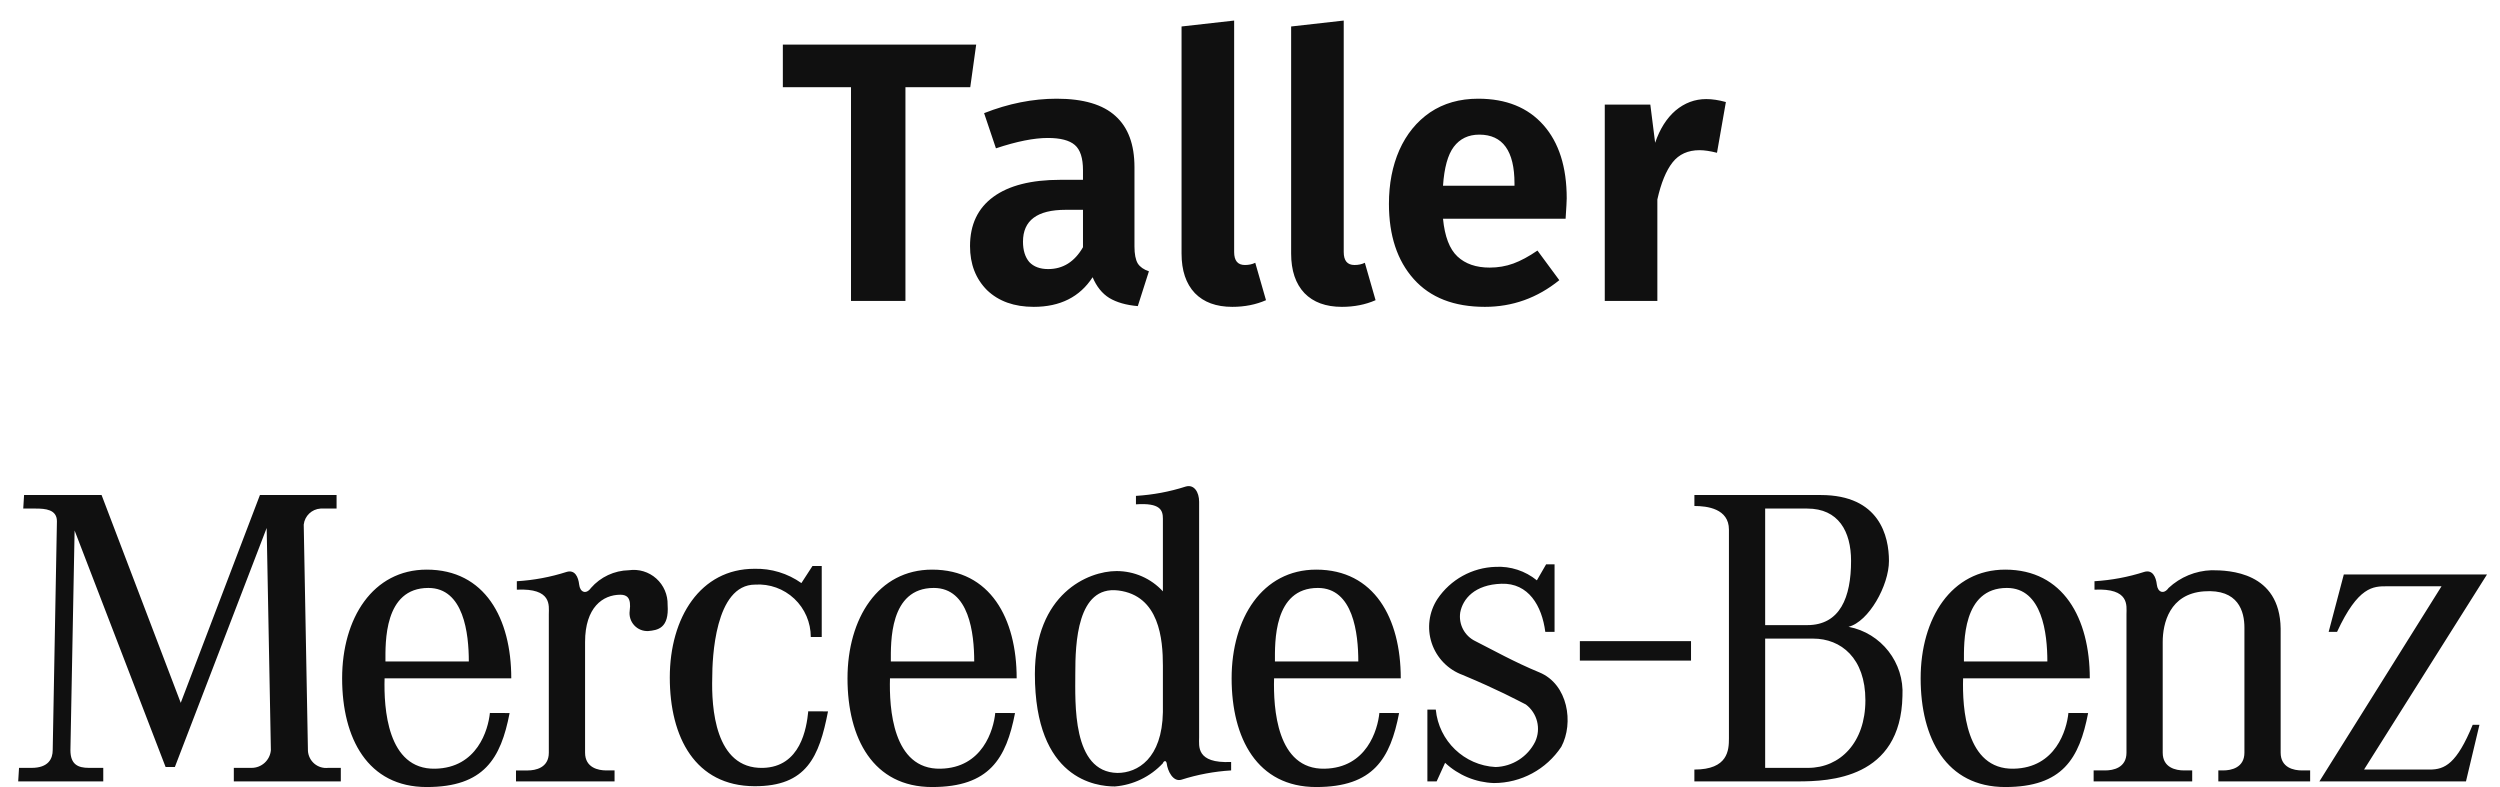
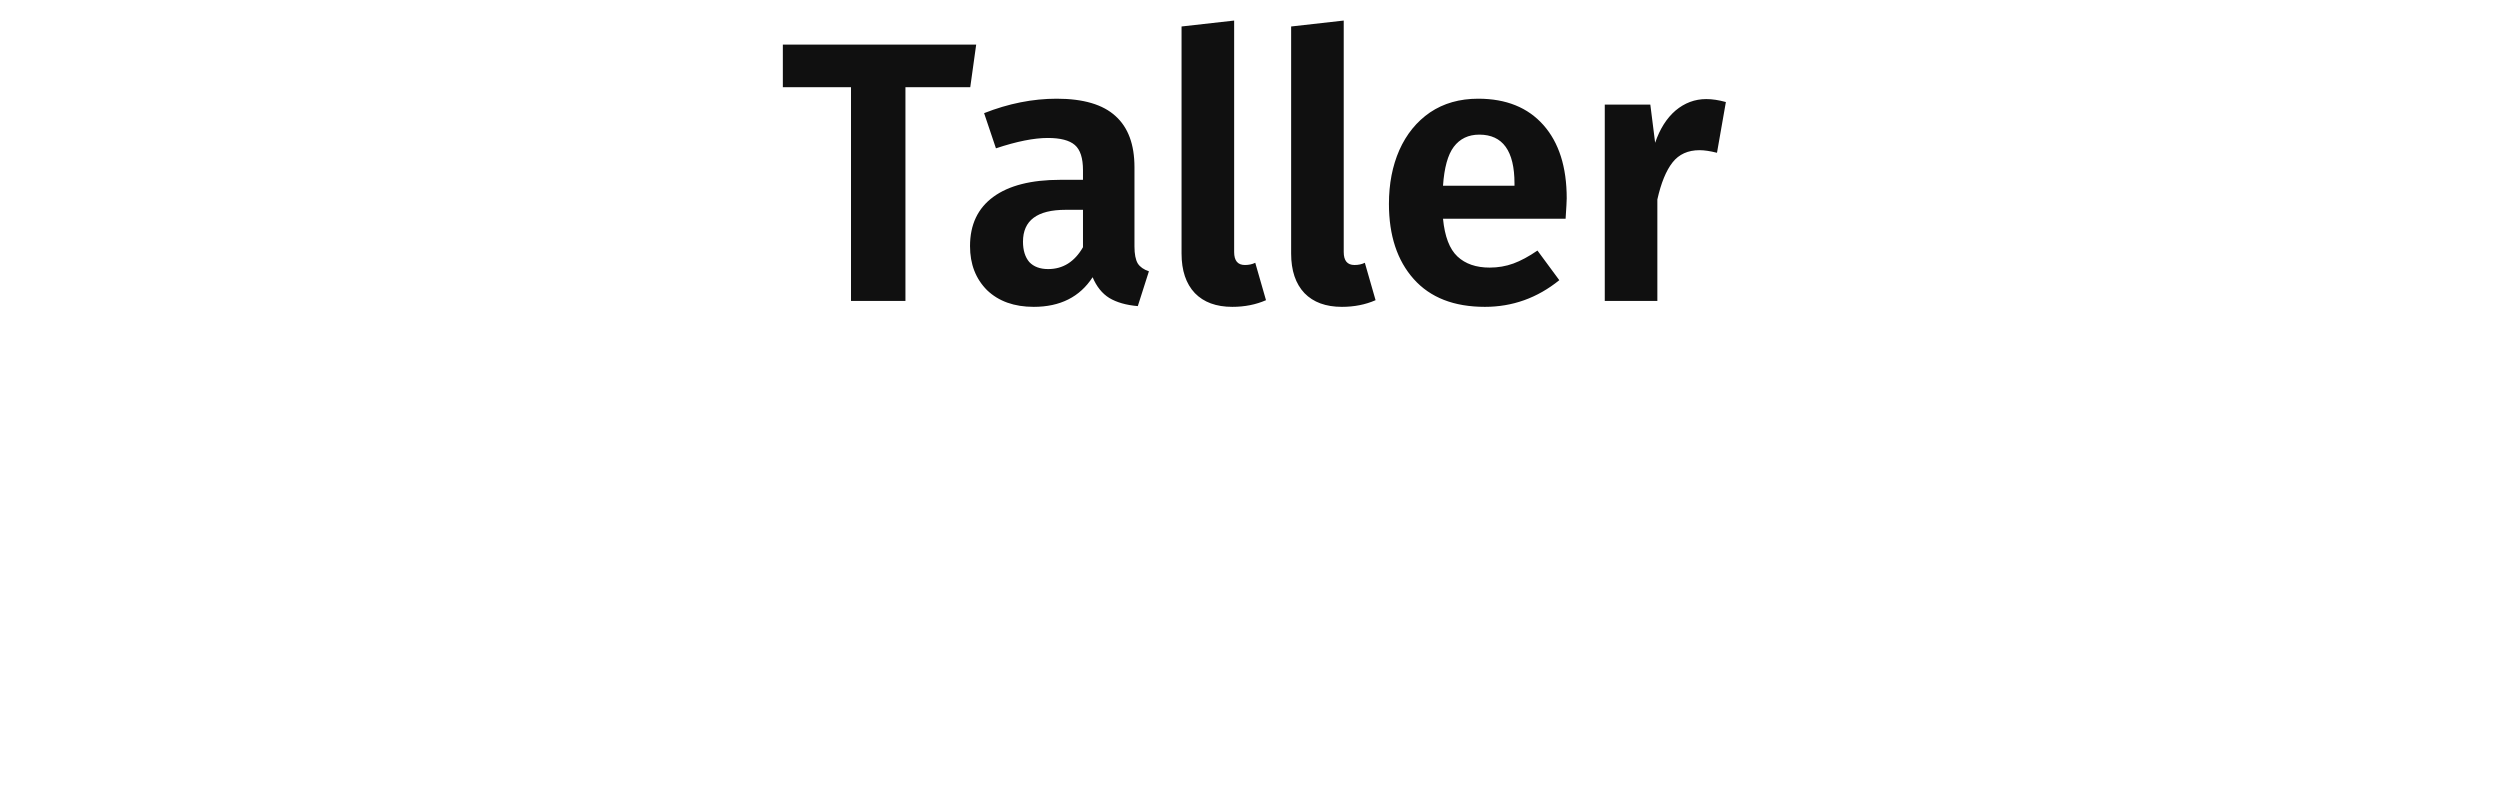
<svg xmlns="http://www.w3.org/2000/svg" width="108" height="34" viewBox="0 0 108 34" fill="none">
  <path d="M42.171 1.928L41.915 3.768H39.115V13H36.763V3.768H33.819V1.928H42.171ZM49.009 10.648C49.009 10.979 49.057 11.224 49.153 11.384C49.249 11.533 49.409 11.645 49.633 11.72L49.153 13.224C48.652 13.181 48.241 13.064 47.921 12.872C47.612 12.68 47.372 12.381 47.201 11.976C46.647 12.829 45.798 13.256 44.657 13.256C43.815 13.256 43.142 13.016 42.641 12.536C42.151 12.045 41.905 11.411 41.905 10.632C41.905 9.704 42.241 8.995 42.913 8.504C43.585 8.013 44.55 7.768 45.809 7.768H46.785V7.352C46.785 6.829 46.668 6.467 46.433 6.264C46.199 6.061 45.809 5.96 45.265 5.96C44.668 5.96 43.921 6.109 43.025 6.408L42.513 4.888C43.569 4.472 44.614 4.264 45.649 4.264C46.801 4.264 47.649 4.515 48.193 5.016C48.737 5.507 49.009 6.243 49.009 7.224V10.648ZM45.281 11.624C45.921 11.624 46.422 11.309 46.785 10.68V9.064H46.033C44.806 9.064 44.193 9.523 44.193 10.44C44.193 10.813 44.284 11.107 44.465 11.32C44.657 11.523 44.929 11.624 45.281 11.624ZM53.235 13.256C52.542 13.256 52.003 13.059 51.619 12.664C51.235 12.259 51.043 11.688 51.043 10.952V1.144L53.315 0.888V10.888C53.315 11.261 53.47 11.448 53.779 11.448C53.95 11.448 54.099 11.416 54.227 11.352L54.691 12.968C54.254 13.16 53.768 13.256 53.235 13.256ZM57.969 13.256C57.276 13.256 56.737 13.059 56.353 12.664C55.969 12.259 55.777 11.688 55.777 10.952V1.144L58.049 0.888V10.888C58.049 11.261 58.204 11.448 58.513 11.448C58.684 11.448 58.833 11.416 58.961 11.352L59.425 12.968C58.988 13.16 58.503 13.256 57.969 13.256ZM67.682 8.568C67.682 8.675 67.666 8.968 67.634 9.448H62.338C62.412 10.216 62.62 10.76 62.962 11.08C63.303 11.4 63.767 11.56 64.354 11.56C64.716 11.56 65.058 11.501 65.378 11.384C65.698 11.267 66.044 11.08 66.418 10.824L67.362 12.104C66.412 12.872 65.34 13.256 64.146 13.256C62.812 13.256 61.788 12.856 61.074 12.056C60.359 11.256 60.002 10.173 60.002 8.808C60.002 7.944 60.151 7.171 60.45 6.488C60.759 5.795 61.202 5.251 61.778 4.856C62.364 4.461 63.058 4.264 63.858 4.264C65.063 4.264 66.002 4.643 66.674 5.4C67.346 6.157 67.682 7.213 67.682 8.568ZM65.426 7.928C65.426 6.52 64.919 5.816 63.906 5.816C63.436 5.816 63.068 5.992 62.802 6.344C62.546 6.685 62.391 7.245 62.338 8.024H65.426V7.928ZM73.71 4.28C73.966 4.28 74.249 4.323 74.558 4.408L74.174 6.6C73.875 6.525 73.625 6.488 73.422 6.488C72.921 6.488 72.531 6.664 72.254 7.016C71.977 7.368 71.758 7.901 71.598 8.616V13H69.326V4.52H71.294L71.502 6.168C71.705 5.571 71.998 5.107 72.382 4.776C72.777 4.445 73.219 4.28 73.71 4.28Z" fill="#101010" />
-   <path fill-rule="evenodd" clip-rule="evenodd" d="M1.04 21.385L1.004 21.97H1.549C1.95 21.97 2.459 22.006 2.459 22.517L2.277 32.406C2.277 32.771 2.095 33.172 1.367 33.172H0.822L0.786 33.756H4.461V33.172H3.842C3.369 33.172 3.042 33.026 3.042 32.406L3.223 22.918L7.154 33.135H7.554L11.52 22.809L11.702 32.406C11.665 32.841 11.301 33.174 10.866 33.172H10.101V33.756H14.723V33.172H14.177C13.963 33.196 13.749 33.132 13.584 32.994C13.419 32.856 13.318 32.656 13.303 32.441L13.121 22.663C13.164 22.286 13.47 21.993 13.849 21.97H14.54V21.385H11.229L7.808 30.363L4.388 21.385H1.04ZM16.614 29.304H22.087C22.087 26.71 20.945 24.608 18.434 24.608C16.105 24.608 14.78 26.71 14.78 29.304C14.78 31.898 15.886 34 18.434 34C20.908 34 21.636 32.771 22.015 30.804L21.163 30.8C21.09 31.53 20.617 33.172 18.798 33.208C16.724 33.25 16.578 30.581 16.614 29.304ZM26.549 33.756V33.282H26.184C25.857 33.282 25.275 33.172 25.275 32.515V27.735C25.275 26.239 26.039 25.692 26.803 25.692C27.093 25.692 27.276 25.838 27.203 26.385C27.171 26.613 27.242 26.843 27.398 27.013C27.552 27.182 27.775 27.273 28.004 27.261C28.404 27.224 28.913 27.151 28.841 26.13C28.852 25.696 28.673 25.28 28.351 24.992C28.028 24.703 27.595 24.573 27.167 24.634C26.538 24.647 25.943 24.925 25.529 25.4C25.317 25.697 25.056 25.583 25.02 25.255C24.983 24.926 24.838 24.598 24.474 24.708C23.778 24.931 23.057 25.066 22.327 25.109V25.474C23.856 25.401 23.709 26.167 23.709 26.532V32.517C23.709 33.174 23.128 33.283 22.8 33.283H22.291V33.757L26.549 33.756ZM34.62 25.189C34.027 24.769 33.315 24.552 32.588 24.572C30.26 24.572 28.935 26.674 28.935 29.268C28.935 31.862 30.041 33.951 32.588 33.964C34.845 33.975 35.39 32.697 35.77 30.732L34.917 30.728C34.844 31.457 34.589 33.136 32.952 33.173C30.878 33.218 30.732 30.545 30.769 29.269C30.769 28.465 30.878 25.255 32.624 25.255C33.247 25.215 33.859 25.436 34.314 25.864C34.769 26.293 35.026 26.891 35.026 27.517H35.499V24.451H35.099L34.62 25.189ZM51.802 31.858V21.677C51.802 21.258 51.584 20.911 51.22 21.02C50.524 21.244 49.803 21.378 49.073 21.422V21.787C50.128 21.715 50.237 22.043 50.237 22.408V25.546C49.722 24.986 48.996 24.669 48.236 24.67C46.999 24.67 44.707 25.655 44.707 29.122C44.707 33.682 47.363 33.975 48.163 33.975C48.955 33.911 49.694 33.553 50.237 32.972C50.256 32.899 50.364 32.808 50.401 32.972C50.438 33.3 50.674 33.794 51.038 33.683C51.734 33.461 52.456 33.326 53.185 33.282V32.917C51.657 32.989 51.802 32.222 51.802 31.858ZM73.052 28.538V27.698H68.25V28.538H73.052ZM61.663 30.654V33.756H62.063L62.428 32.953C63.002 33.49 63.752 33.802 64.537 33.828C65.709 33.827 66.801 33.238 67.449 32.26C67.995 31.237 67.74 29.559 66.503 29.048C65.419 28.602 64.468 28.066 63.737 27.698C63.27 27.475 63.004 26.971 63.082 26.458C63.191 25.875 63.701 25.254 64.865 25.218C66.029 25.18 66.611 26.166 66.757 27.297H67.157V24.378H66.793L66.393 25.071C65.891 24.662 65.256 24.454 64.61 24.488C63.599 24.518 62.664 25.034 62.098 25.875C61.729 26.439 61.638 27.142 61.85 27.782C62.063 28.422 62.557 28.929 63.19 29.159C64.754 29.814 65.483 30.216 65.919 30.435C66.413 30.809 66.58 31.478 66.32 32.041C65.995 32.694 65.337 33.114 64.61 33.136C63.254 33.065 62.155 32.009 62.026 30.654L61.663 30.654ZM74.69 31.894V22.881C74.69 21.97 73.744 21.859 73.198 21.859V21.385H78.656C81.203 21.385 81.603 23.173 81.603 24.232C81.603 25.29 80.73 26.858 79.856 27.078C81.272 27.347 82.27 28.628 82.186 30.07C82.113 33.646 79.019 33.756 77.673 33.756H73.197V33.245C74.654 33.245 74.69 32.406 74.69 31.894ZM96.959 27.114V32.515C96.959 33.172 96.377 33.282 96.05 33.282H95.832V33.756H99.798V33.282H99.433C99.106 33.282 98.524 33.172 98.524 32.515V27.151C98.487 24.706 96.305 24.634 95.54 24.634C94.849 24.656 94.19 24.928 93.683 25.399C93.472 25.696 93.211 25.582 93.175 25.255C93.138 24.925 92.992 24.597 92.629 24.707C91.933 24.93 91.212 25.065 90.482 25.109V25.474C92.01 25.4 91.864 26.167 91.864 26.531V32.516C91.864 33.173 91.282 33.282 90.955 33.282H90.445V33.757H94.703V33.282H94.339C94.012 33.282 93.429 33.173 93.429 32.516V27.736C93.429 26.934 93.72 25.656 95.212 25.546C96.704 25.436 96.959 26.421 96.959 27.114ZM100.598 27.297L101.253 24.816H107.439L102.127 33.245H104.964C105.62 33.245 106.13 32.99 106.821 31.311H107.112L106.53 33.757H100.198L105.474 25.327H103.109C102.527 25.327 101.872 25.327 100.961 27.297H100.598ZM38.447 29.304H43.92C43.92 26.71 42.777 24.608 40.266 24.608C37.938 24.608 36.612 26.71 36.612 29.304C36.612 31.898 37.719 34 40.266 34C42.741 34 43.469 32.771 43.849 30.804L42.995 30.8C42.923 31.53 42.45 33.172 40.63 33.208C38.557 33.25 38.41 30.581 38.447 29.304ZM55.04 29.304H60.513C60.513 26.71 59.371 24.608 56.86 24.608C54.531 24.608 53.206 26.71 53.206 29.304C53.206 31.898 54.313 34 56.86 34C59.334 34 60.061 32.771 60.441 30.804L59.589 30.8C59.516 31.53 59.044 33.172 57.223 33.208C55.15 33.25 55.005 30.581 55.04 29.304ZM84.806 29.304H90.279C90.279 26.71 89.136 24.608 86.625 24.608C84.297 24.608 82.972 26.71 82.972 29.304C82.972 31.898 84.078 34 86.625 34C89.1 34 89.828 32.771 90.207 30.804L89.355 30.8C89.283 31.53 88.809 33.172 86.989 33.208C84.916 33.25 84.769 30.581 84.806 29.304ZM16.651 28.574C16.651 27.771 16.578 25.399 18.506 25.399C20.035 25.399 20.253 27.369 20.253 28.574H16.651ZM50.237 30.763C50.201 32.771 49.145 33.391 48.272 33.391C46.307 33.354 46.453 30.362 46.453 29.085C46.453 27.808 46.526 25.29 48.308 25.508C50.091 25.728 50.237 27.625 50.237 28.757V30.763ZM76.255 33.172H78.11C79.493 33.172 80.585 32.078 80.585 30.252C80.585 28.429 79.53 27.588 78.329 27.588H76.255V33.172ZM76.255 27.005H78.074C79.493 27.005 79.966 25.8 79.966 24.232C79.966 22.954 79.421 21.97 78.074 21.97H76.255V27.005ZM38.484 28.574C38.484 27.771 38.411 25.399 40.34 25.399C41.869 25.399 42.086 27.369 42.086 28.574H38.484ZM55.077 28.574C55.077 27.771 55.005 25.399 56.933 25.399C58.461 25.399 58.679 27.369 58.679 28.574H55.077ZM84.842 28.574C84.842 27.771 84.77 25.399 86.699 25.399C88.227 25.399 88.446 27.369 88.446 28.574H84.842Z" fill="#101010" />
</svg>